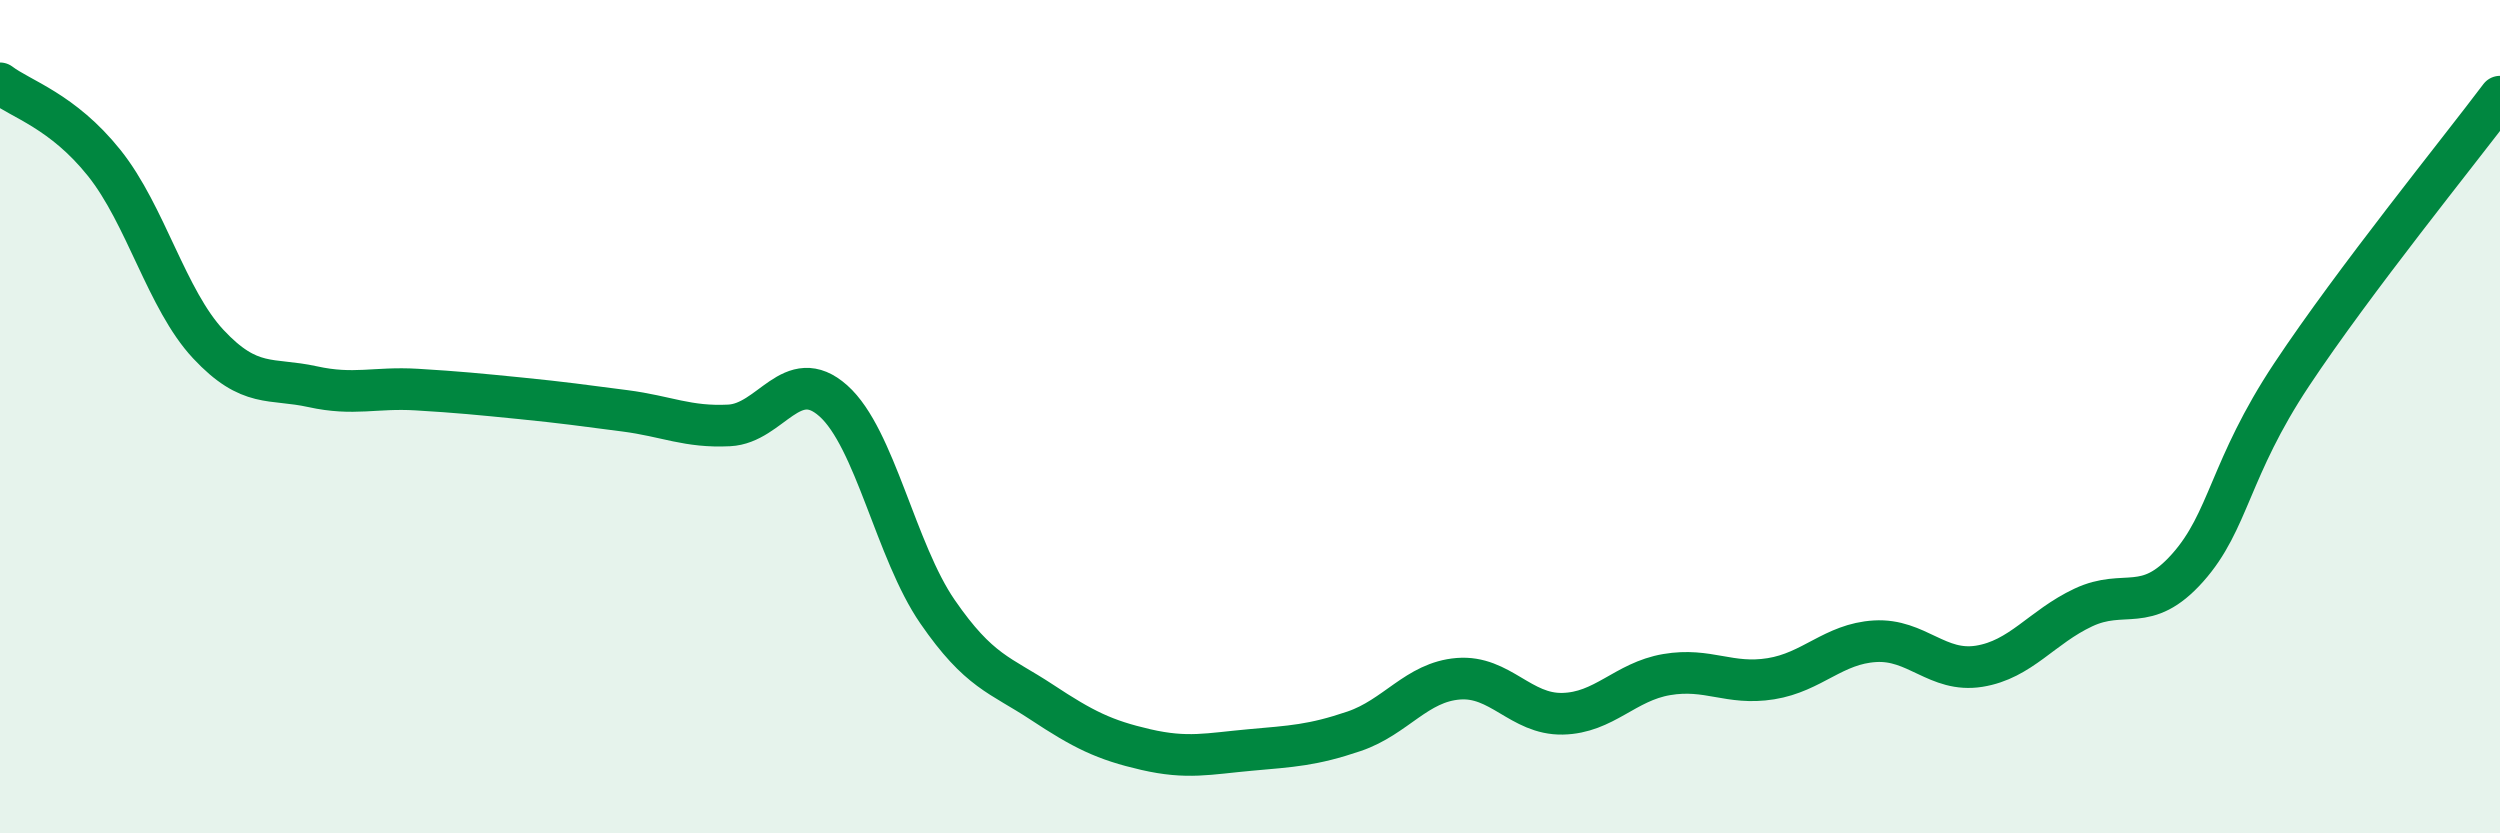
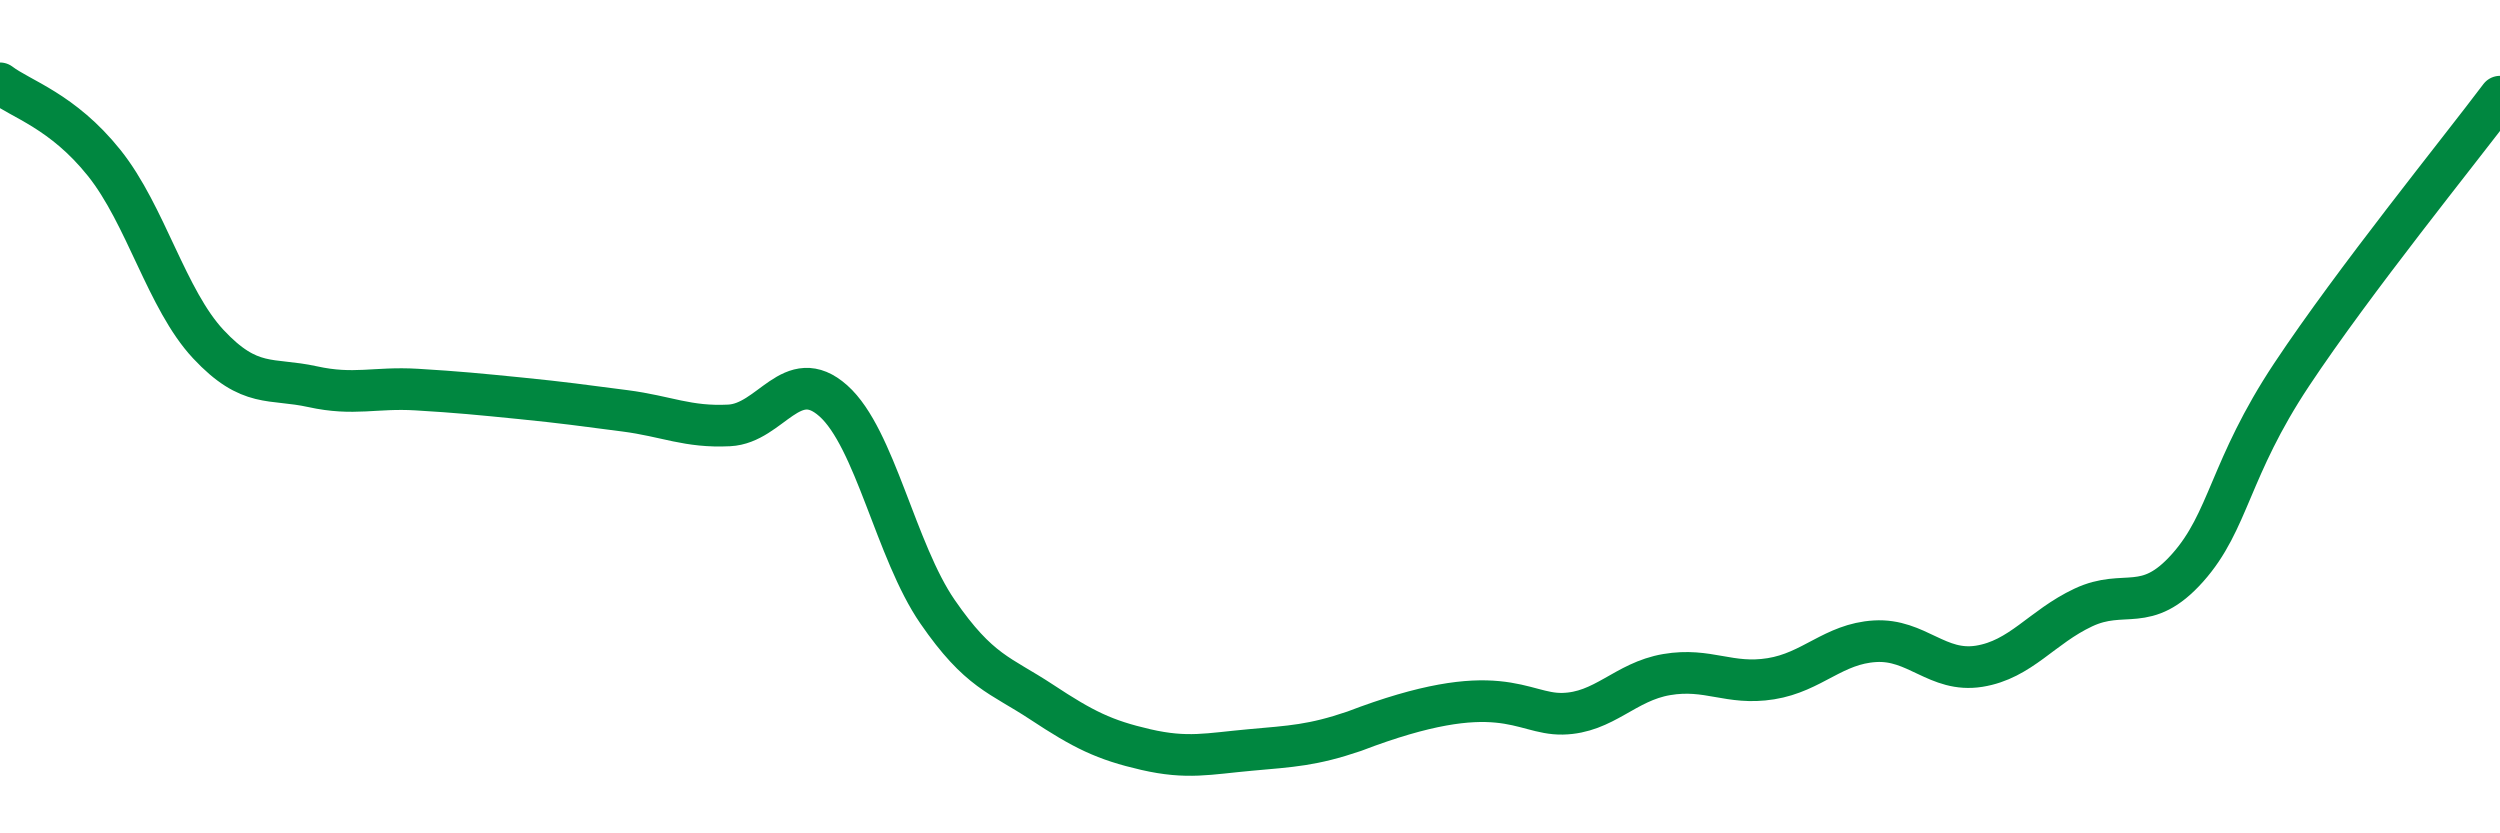
<svg xmlns="http://www.w3.org/2000/svg" width="60" height="20" viewBox="0 0 60 20">
-   <path d="M 0,2 C 0.5,2.38 1.5,2.66 2.5,3.91 C 3.5,5.16 4,7.19 5,8.26 C 6,9.33 6.5,9.06 7.5,9.28 C 8.5,9.5 9,9.29 10,9.35 C 11,9.41 11.5,9.46 12.5,9.56 C 13.5,9.66 14,9.73 15,9.86 C 16,9.99 16.5,10.26 17.5,10.21 C 18.5,10.16 19,8.73 20,9.62 C 21,10.51 21.5,13.23 22.5,14.68 C 23.5,16.13 24,16.19 25,16.85 C 26,17.51 26.5,17.76 27.5,17.99 C 28.5,18.22 29,18.09 30,18 C 31,17.91 31.5,17.89 32.5,17.55 C 33.5,17.21 34,16.37 35,16.29 C 36,16.21 36.5,17.15 37.5,17.13 C 38.5,17.11 39,16.36 40,16.19 C 41,16.02 41.5,16.45 42.5,16.29 C 43.5,16.13 44,15.45 45,15.39 C 46,15.33 46.5,16.15 47.5,15.99 C 48.5,15.83 49,15.05 50,14.58 C 51,14.11 51.5,14.75 52.5,13.63 C 53.5,12.51 53.5,11.25 55,8.99 C 56.5,6.73 59,3.65 60,2.32L60 20L0 20Z" fill="#008740" opacity="0.1" stroke-linecap="round" stroke-linejoin="round" />
-   <path d="M 0,2 C 0.5,2.38 1.5,2.66 2.5,3.91 C 3.5,5.16 4,7.19 5,8.26 C 6,9.33 6.5,9.06 7.5,9.28 C 8.5,9.5 9,9.29 10,9.35 C 11,9.41 11.5,9.46 12.5,9.56 C 13.5,9.66 14,9.73 15,9.86 C 16,9.99 16.5,10.26 17.5,10.21 C 18.5,10.16 19,8.73 20,9.62 C 21,10.51 21.5,13.23 22.5,14.68 C 23.5,16.13 24,16.19 25,16.85 C 26,17.51 26.5,17.76 27.5,17.99 C 28.5,18.22 29,18.09 30,18 C 31,17.91 31.5,17.89 32.5,17.55 C 33.5,17.21 34,16.37 35,16.29 C 36,16.21 36.5,17.15 37.5,17.13 C 38.5,17.11 39,16.36 40,16.19 C 41,16.02 41.5,16.45 42.5,16.29 C 43.5,16.13 44,15.45 45,15.39 C 46,15.33 46.5,16.15 47.5,15.99 C 48.5,15.83 49,15.05 50,14.58 C 51,14.11 51.5,14.75 52.5,13.63 C 53.5,12.51 53.5,11.25 55,8.99 C 56.5,6.73 59,3.65 60,2.32" stroke="#008740" stroke-width="1" fill="none" stroke-linecap="round" stroke-linejoin="round" />
+   <path d="M 0,2 C 0.5,2.38 1.5,2.66 2.5,3.91 C 3.5,5.16 4,7.19 5,8.26 C 6,9.33 6.5,9.06 7.5,9.28 C 8.5,9.5 9,9.29 10,9.35 C 11,9.41 11.5,9.46 12.5,9.56 C 13.5,9.66 14,9.73 15,9.86 C 16,9.99 16.5,10.26 17.5,10.21 C 18.5,10.16 19,8.73 20,9.62 C 21,10.51 21.5,13.23 22.5,14.68 C 23.5,16.13 24,16.19 25,16.85 C 26,17.51 26.5,17.76 27.5,17.99 C 28.5,18.22 29,18.09 30,18 C 31,17.91 31.5,17.89 32.5,17.55 C 36,16.21 36.5,17.15 37.5,17.13 C 38.5,17.11 39,16.36 40,16.19 C 41,16.02 41.5,16.45 42.5,16.29 C 43.5,16.13 44,15.45 45,15.39 C 46,15.33 46.5,16.15 47.5,15.99 C 48.5,15.83 49,15.05 50,14.58 C 51,14.11 51.5,14.75 52.5,13.63 C 53.5,12.51 53.5,11.25 55,8.99 C 56.5,6.73 59,3.65 60,2.32" stroke="#008740" stroke-width="1" fill="none" stroke-linecap="round" stroke-linejoin="round" />
</svg>